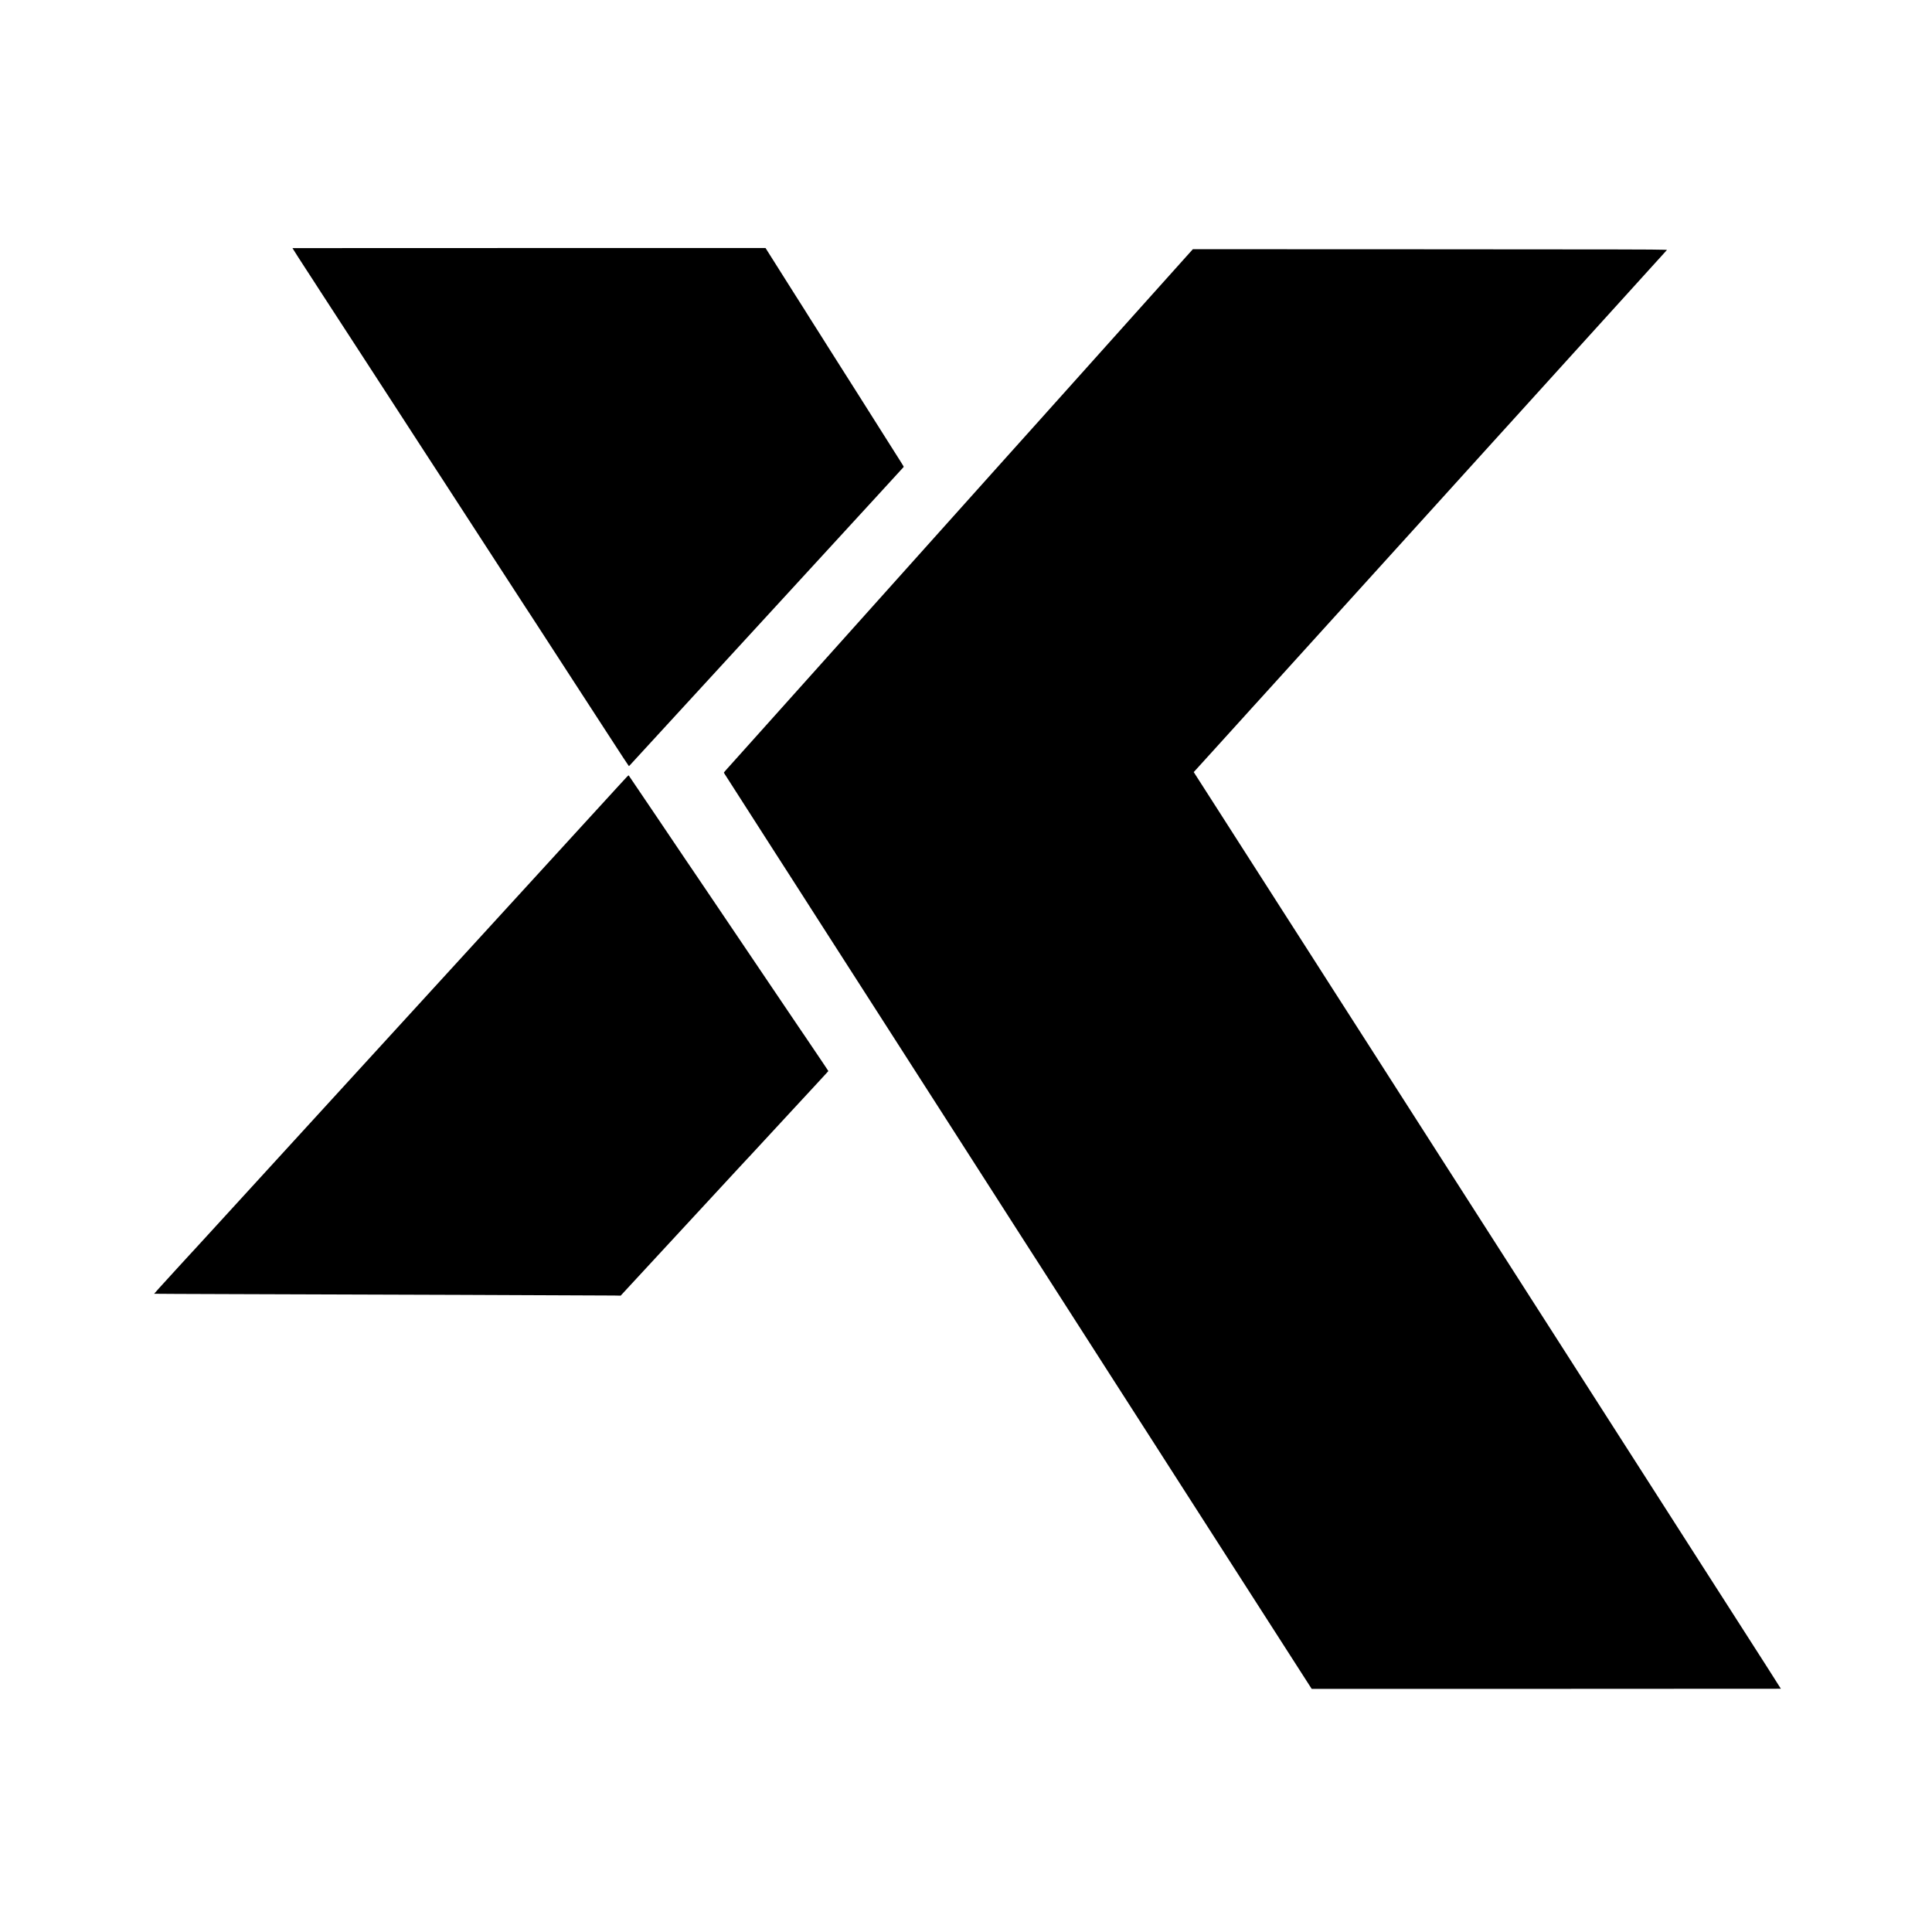
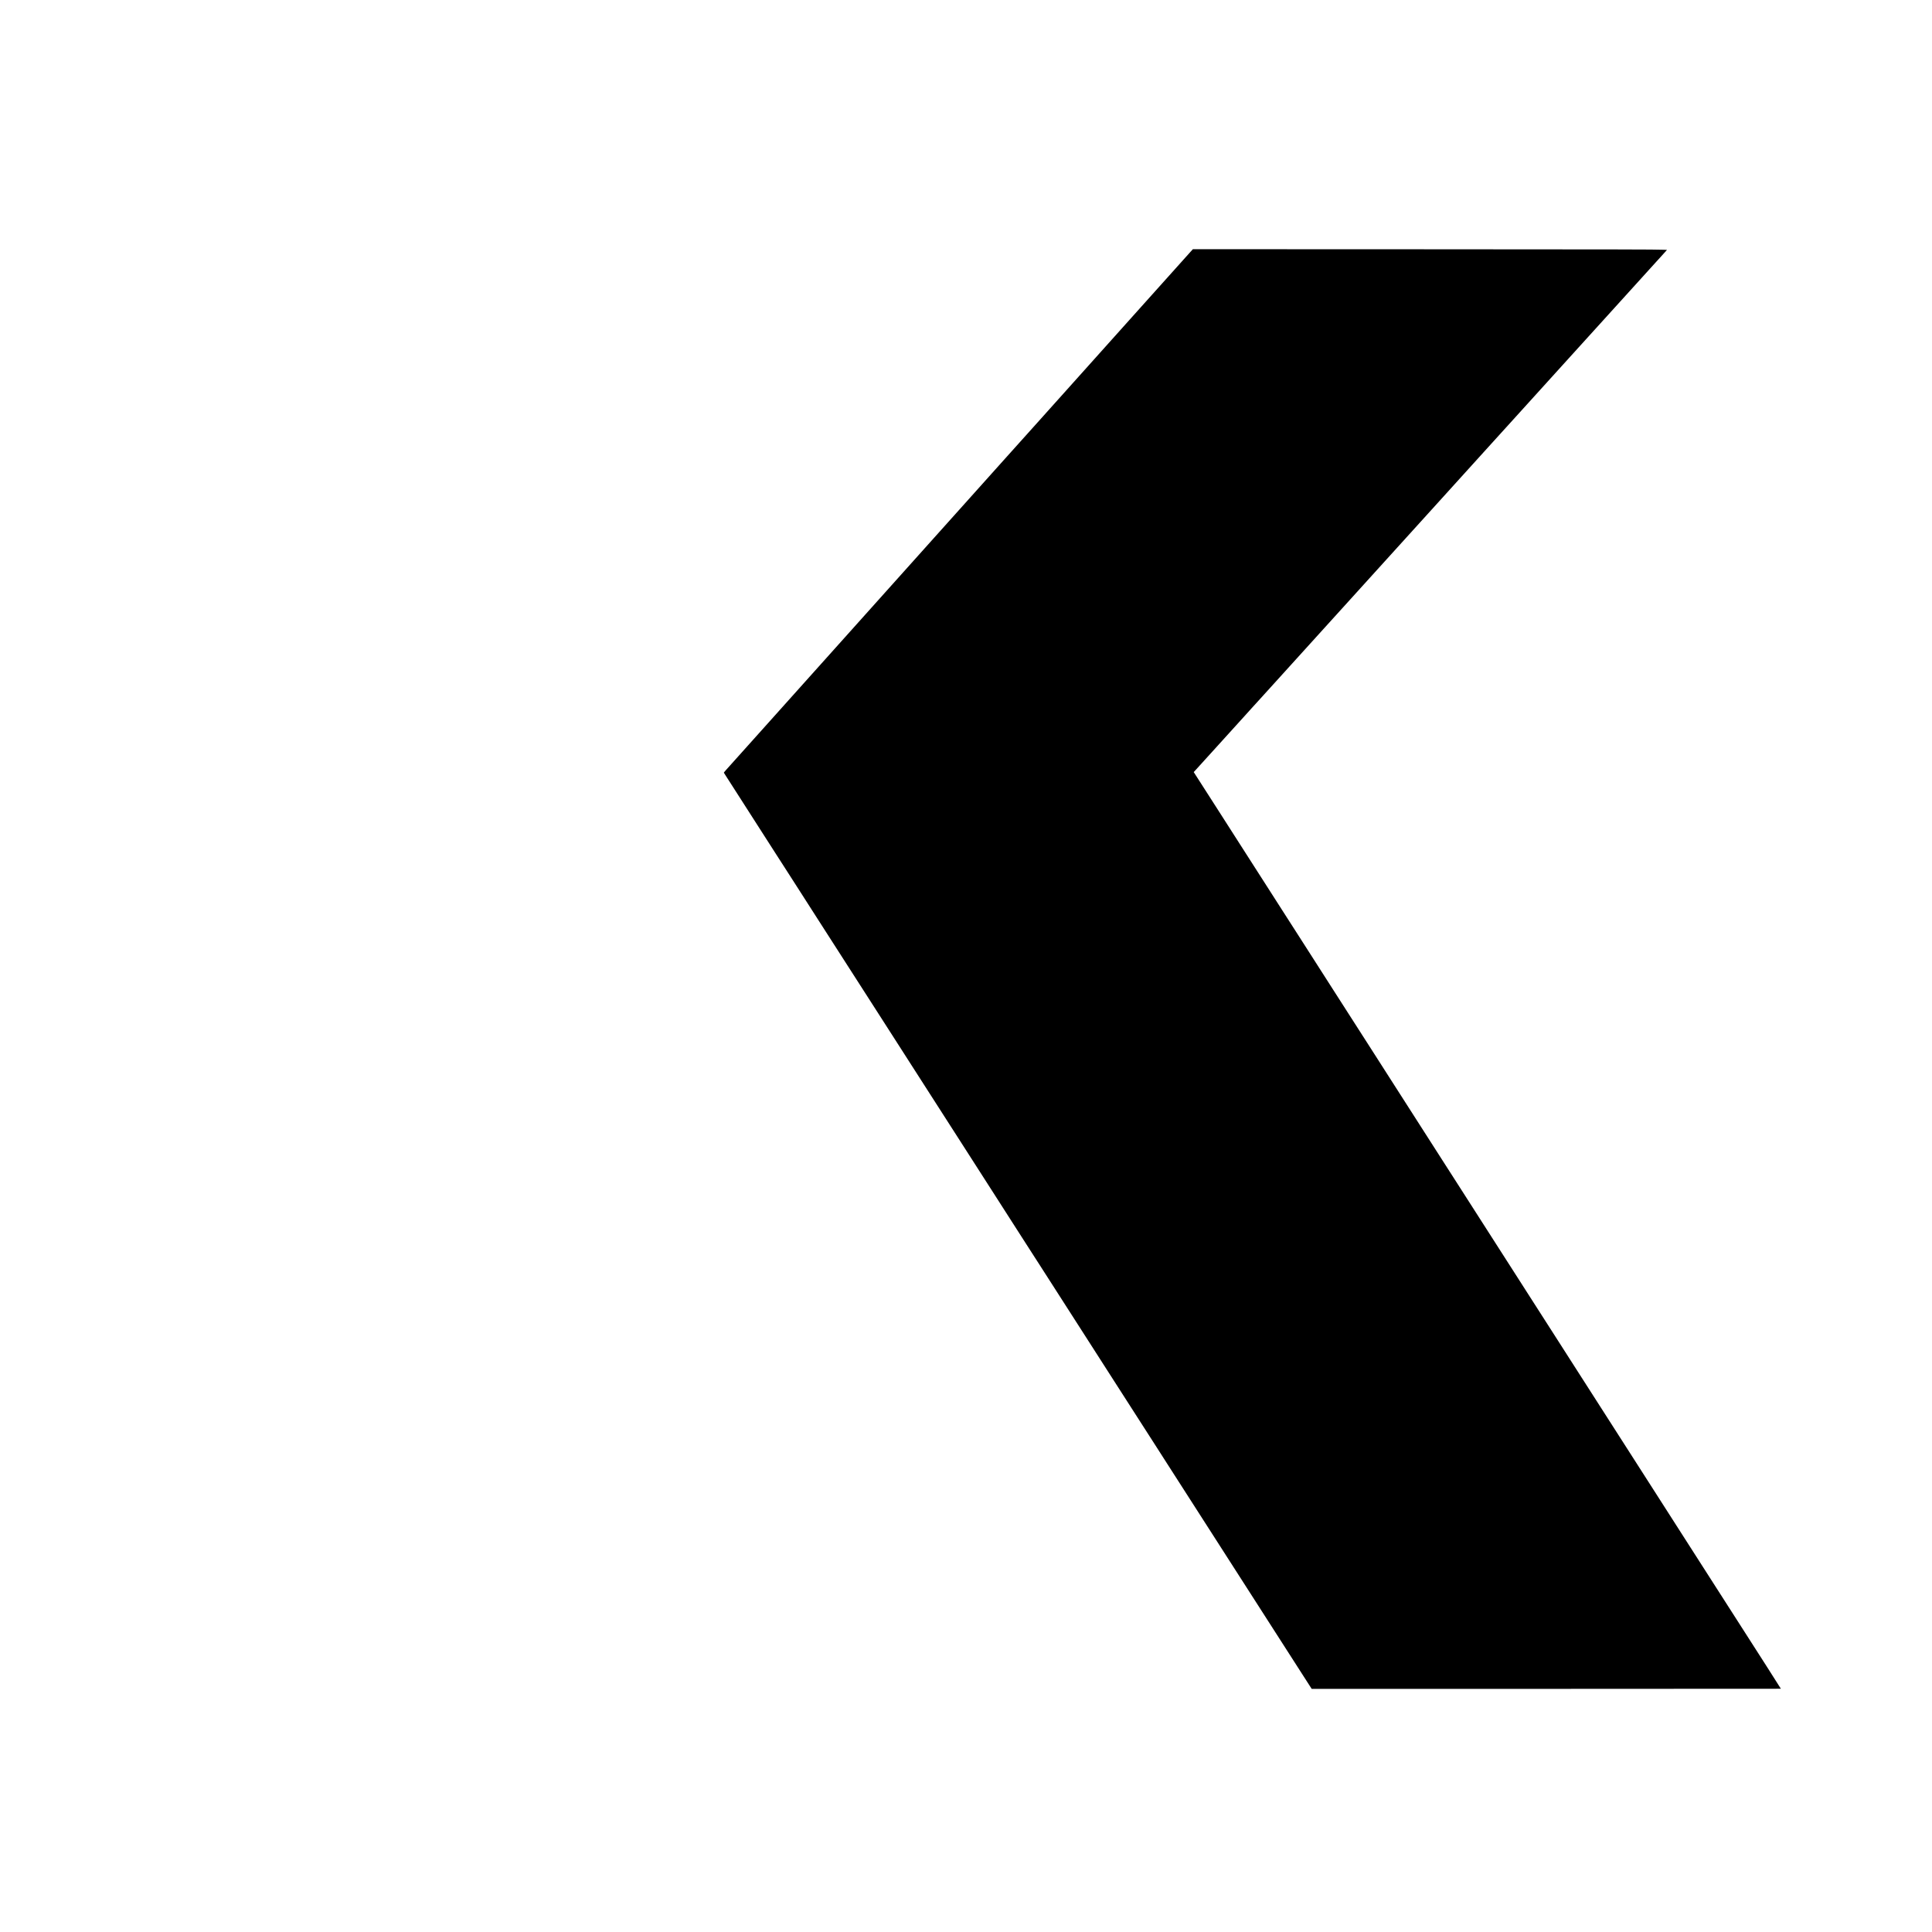
<svg xmlns="http://www.w3.org/2000/svg" version="1.0" width="9869pt" height="9869pt" viewBox="0 0 9869 9869" preserveAspectRatio="xMidYMid meet">
  <g transform="translate(0,9869) scale(0.1,-0.1)" fill="#000000" stroke="none">
-     <path d="M14940 86016 c0 -10 519 -819 701 -1095 86 -130 230 -351 320 -491 89 -140 253 -393 363 -562 239 -365 854 -1313 979 -1506 48 -76 168 -261 268 -412 182 -277 805 -1235 972 -1495 91 -141 903 -1392 1292 -1990 115 -176 281 -432 370 -570 89 -137 201 -311 250 -385 48 -74 183 -281 298 -460 116 -179 303 -467 415 -640 113 -173 244 -376 292 -450 48 -74 223 -344 390 -600 166 -256 379 -582 472 -725 93 -143 239 -368 326 -500 86 -133 220 -339 297 -458 77 -119 246 -380 376 -579 129 -200 364 -561 521 -803 327 -504 452 -696 876 -1350 336 -516 714 -1099 1086 -1673 588 -908 963 -1486 1033 -1592 42 -63 104 -158 138 -210 34 -52 109 -167 167 -255 104 -159 560 -862 1340 -2065 223 -344 636 -980 918 -1415 1101 -1696 1273 -1960 1461 -2250 184 -283 407 -627 969 -1490 135 -207 257 -390 273 -408 l27 -32 67 70 c63 66 1488 1618 5157 5615 902 982 1883 2051 2181 2375 298 325 1508 1643 2690 2930 1181 1287 2295 2500 2474 2695 595 647 1446 1575 1459 1593 12 14 -6 49 -156 284 -223 352 -780 1232 -948 1498 -135 214 -754 1194 -1131 1790 -114 181 -257 406 -317 500 -60 93 -365 575 -679 1070 -313 495 -600 947 -637 1005 -37 58 -206 326 -375 595 -170 270 -361 571 -425 670 -64 99 -119 185 -121 191 -2 6 -145 233 -317 505 -173 272 -348 548 -390 614 -42 66 -159 252 -261 413 -102 161 -208 327 -234 370 -26 42 -276 438 -555 879 l-507 803 -12082 0 c-6646 0 -12083 -2 -12083 -4z" />
    <path d="M60814 85828 c-161 -178 -1114 -1242 -1433 -1598 -140 -157 -312 -348 -381 -425 -69 -77 -398 -444 -731 -815 -953 -1064 -1615 -1802 -1998 -2230 -816 -910 -1490 -1663 -2021 -2255 -310 -346 -639 -713 -730 -814 -91 -102 -208 -232 -260 -291 -158 -177 -1103 -1229 -1935 -2155 -94 -104 -404 -451 -690 -770 -286 -319 -790 -881 -1120 -1250 -857 -956 -1063 -1185 -1775 -1980 -1134 -1266 -1841 -2055 -2545 -2840 -813 -906 -1407 -1569 -2585 -2885 -1127 -1258 -1238 -1382 -1600 -1785 -536 -597 -662 -737 -1860 -2076 -722 -806 -1887 -2106 -2037 -2272 -87 -96 -141 -163 -136 -170 4 -7 72 -113 151 -237 220 -342 934 -1456 1215 -1895 460 -718 562 -878 827 -1290 145 -225 334 -520 420 -655 202 -315 509 -792 637 -990 55 -85 214 -333 353 -550 139 -217 312 -487 385 -600 73 -113 181 -281 240 -375 60 -93 266 -415 458 -715 193 -300 442 -689 555 -865 113 -176 382 -594 597 -930 215 -335 429 -668 475 -740 165 -258 514 -802 915 -1425 554 -862 1120 -1744 1425 -2220 139 -217 348 -543 465 -725 117 -181 321 -501 455 -710 256 -400 473 -738 1630 -2540 392 -610 743 -1157 780 -1215 64 -100 275 -430 850 -1325 145 -225 390 -608 545 -850 155 -242 400 -624 545 -850 506 -789 604 -942 788 -1230 102 -159 249 -389 327 -510 78 -121 251 -391 385 -600 134 -209 313 -487 397 -618 85 -131 209 -324 277 -430 67 -106 204 -318 303 -472 339 -528 993 -1548 1748 -2725 164 -256 450 -701 635 -990 454 -707 645 -1005 888 -1385 113 -176 286 -446 385 -600 340 -529 1239 -1929 1525 -2375 58 -91 154 -239 212 -330 59 -91 210 -327 337 -525 126 -198 347 -542 490 -765 143 -223 394 -614 558 -870 278 -433 773 -1205 1585 -2470 1012 -1577 1552 -2418 1925 -3000 1097 -1712 1093 -1705 2047 -3190 366 -569 763 -1188 883 -1375 120 -187 261 -406 313 -487 l95 -148 11983 0 c6591 0 11984 3 11984 6 0 6 -293 467 -720 1134 -204 319 -1108 1729 -1355 2115 -1083 1690 -1799 2807 -1945 3035 -431 672 -793 1236 -1422 2220 -371 580 -938 1465 -1258 1965 -321 501 -726 1133 -900 1405 -174 272 -455 711 -625 975 -551 858 -1285 2004 -2102 3280 -1051 1642 -1208 1888 -1258 1965 -87 133 -1081 1685 -1375 2145 -80 127 -204 320 -275 430 -350 546 -1070 1669 -1320 2060 -311 486 -1536 2399 -1925 3005 -238 371 -622 970 -853 1330 -231 360 -630 984 -887 1385 -415 650 -1780 2780 -1947 3040 -36 55 -159 249 -275 430 -116 182 -400 625 -631 985 -231 360 -686 1069 -1010 1575 -324 506 -676 1055 -782 1220 -106 165 -466 728 -800 1250 -335 523 -685 1069 -778 1215 -94 146 -241 375 -327 510 -86 135 -259 405 -385 600 -125 195 -262 409 -304 474 -278 436 -523 819 -676 1056 -209 325 -513 800 -705 1100 -75 118 -240 375 -365 570 -125 195 -331 517 -458 715 -126 198 -341 533 -477 745 -136 212 -316 493 -400 625 -84 132 -269 420 -410 640 -141 220 -433 676 -650 1013 l-393 613 40 42 c22 23 433 476 914 1007 872 964 1311 1448 1654 1825 100 110 203 225 230 255 26 30 71 80 99 110 52 56 99 107 437 480 107 118 438 483 735 810 296 327 712 786 924 1020 212 234 607 670 879 970 271 300 591 653 711 785 215 238 819 904 1265 1395 127 140 559 617 960 1060 1642 1813 2799 3089 3575 3945 553 610 1812 2000 2409 2660 285 314 452 499 766 845 138 151 399 439 581 640 182 201 593 655 915 1010 321 355 1194 1318 1939 2140 1544 1704 2693 2972 3055 3370 359 395 566 624 1024 1130 272 300 510 563 530 585 20 22 104 114 187 205 83 91 194 215 248 275 l98 110 -168 7 c-435 17 -2051 21 -12675 25 l-11375 4 -120 -133z" />
-     <path d="M32023 59008 c-44 -46 -253 -272 -464 -503 -212 -231 -504 -550 -649 -710 -146 -159 -628 -686 -1071 -1170 -442 -484 -1457 -1593 -2254 -2465 -798 -872 -1740 -1902 -2095 -2290 -355 -388 -1030 -1126 -1500 -1640 -470 -514 -1314 -1437 -1875 -2050 -560 -613 -1114 -1218 -1230 -1345 -217 -237 -1518 -1660 -3215 -3515 -530 -580 -1109 -1212 -1285 -1405 -176 -192 -779 -852 -1340 -1465 -1126 -1231 -2857 -3124 -3425 -3745 -202 -220 -564 -616 -805 -880 -687 -752 -864 -944 -939 -1025 -39 -42 -98 -105 -131 -141 -33 -36 -105 -115 -161 -175 -55 -60 -327 -356 -604 -659 -824 -901 -1110 -1218 -1106 -1223 4 -4 1718 -11 3981 -18 5570 -15 19243 -66 19519 -72 l330 -7 591 640 c325 352 679 735 786 850 178 192 1949 2107 2779 3005 191 206 600 650 911 985 310 336 732 792 938 1015 205 223 409 441 451 485 43 44 140 148 216 231 77 83 580 628 1119 1210 539 582 1037 1120 1105 1195 69 74 204 220 301 325 96 104 267 288 379 409 112 121 366 396 564 610 199 215 385 418 415 452 l53 62 -53 83 c-29 46 -127 193 -218 328 -451 666 -518 766 -955 1415 -160 237 -293 432 -296 435 -6 5 -762 1124 -1520 2250 -172 256 -420 623 -550 815 -337 499 -1469 2174 -2130 3155 -1001 1485 -1164 1725 -1170 1730 -4 3 -161 235 -350 515 -491 729 -564 838 -1605 2380 -1293 1916 -1335 1978 -1349 1993 -10 10 -28 -4 -93 -70z" />
  </g>
</svg>